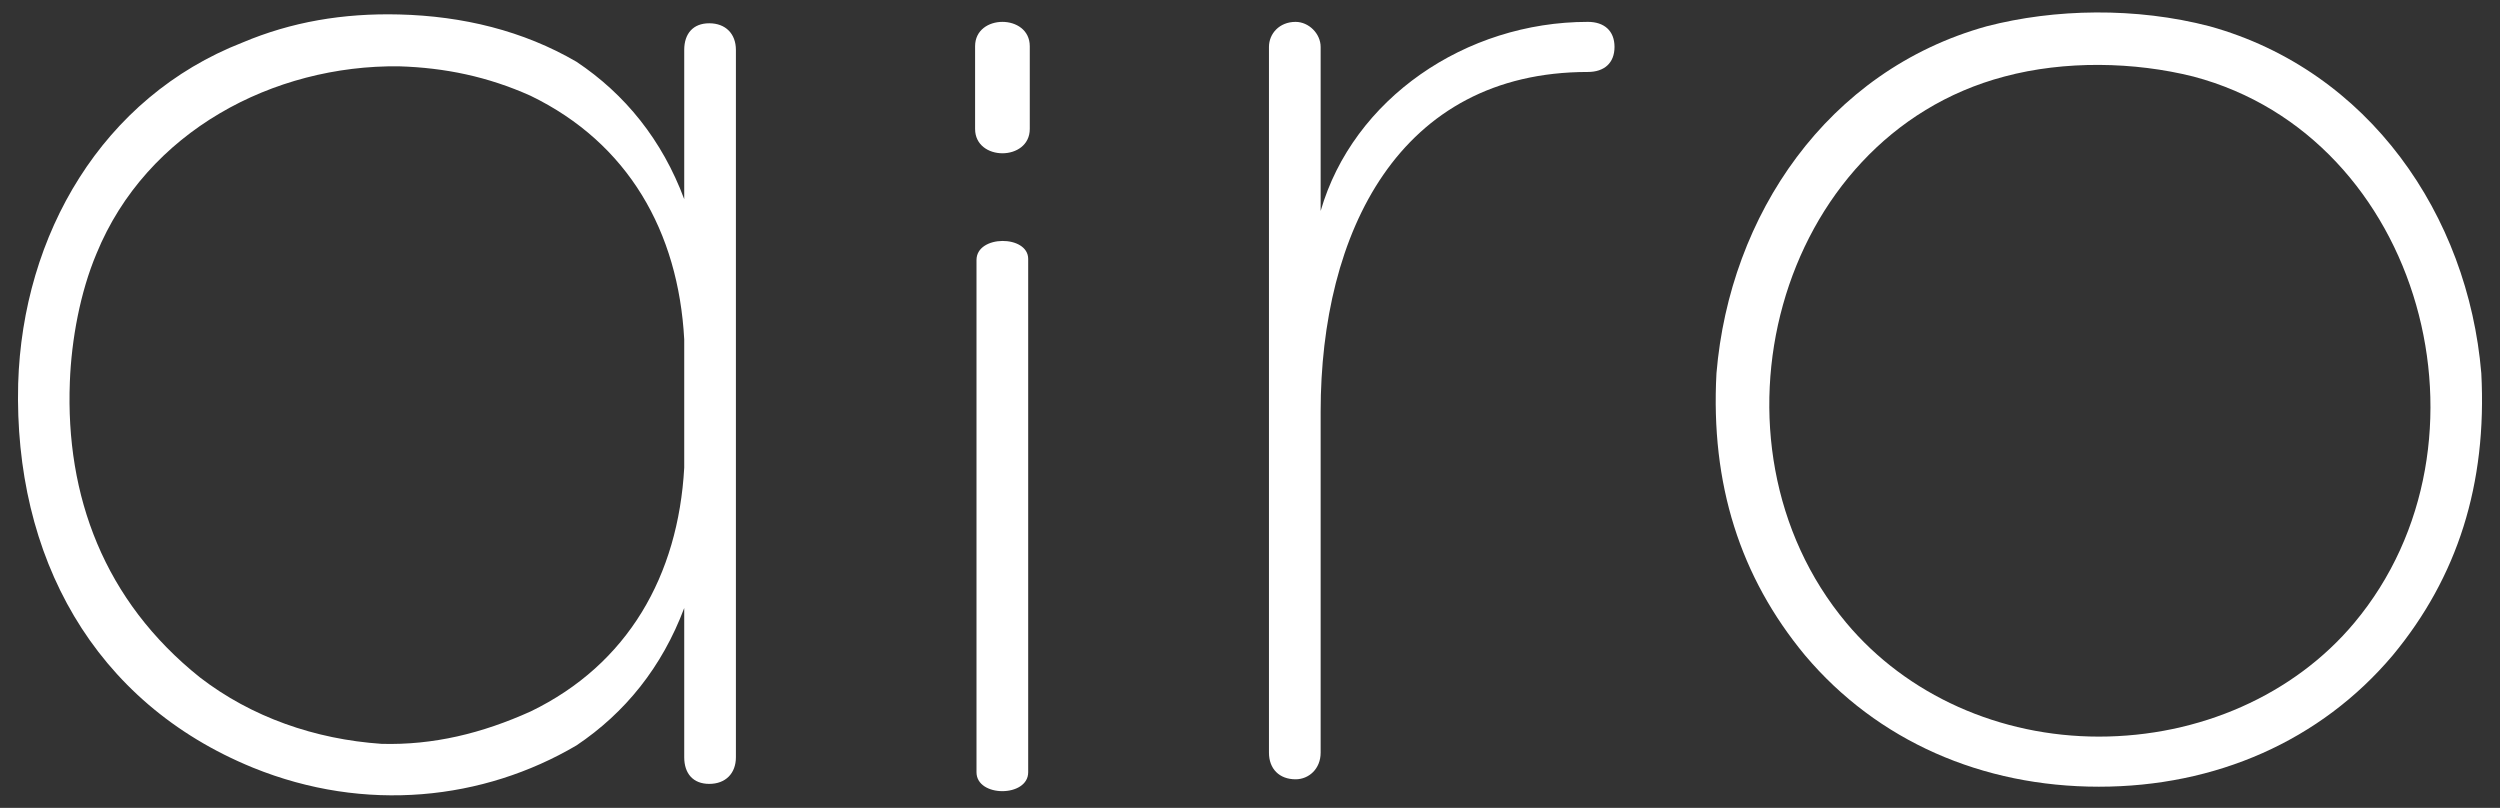
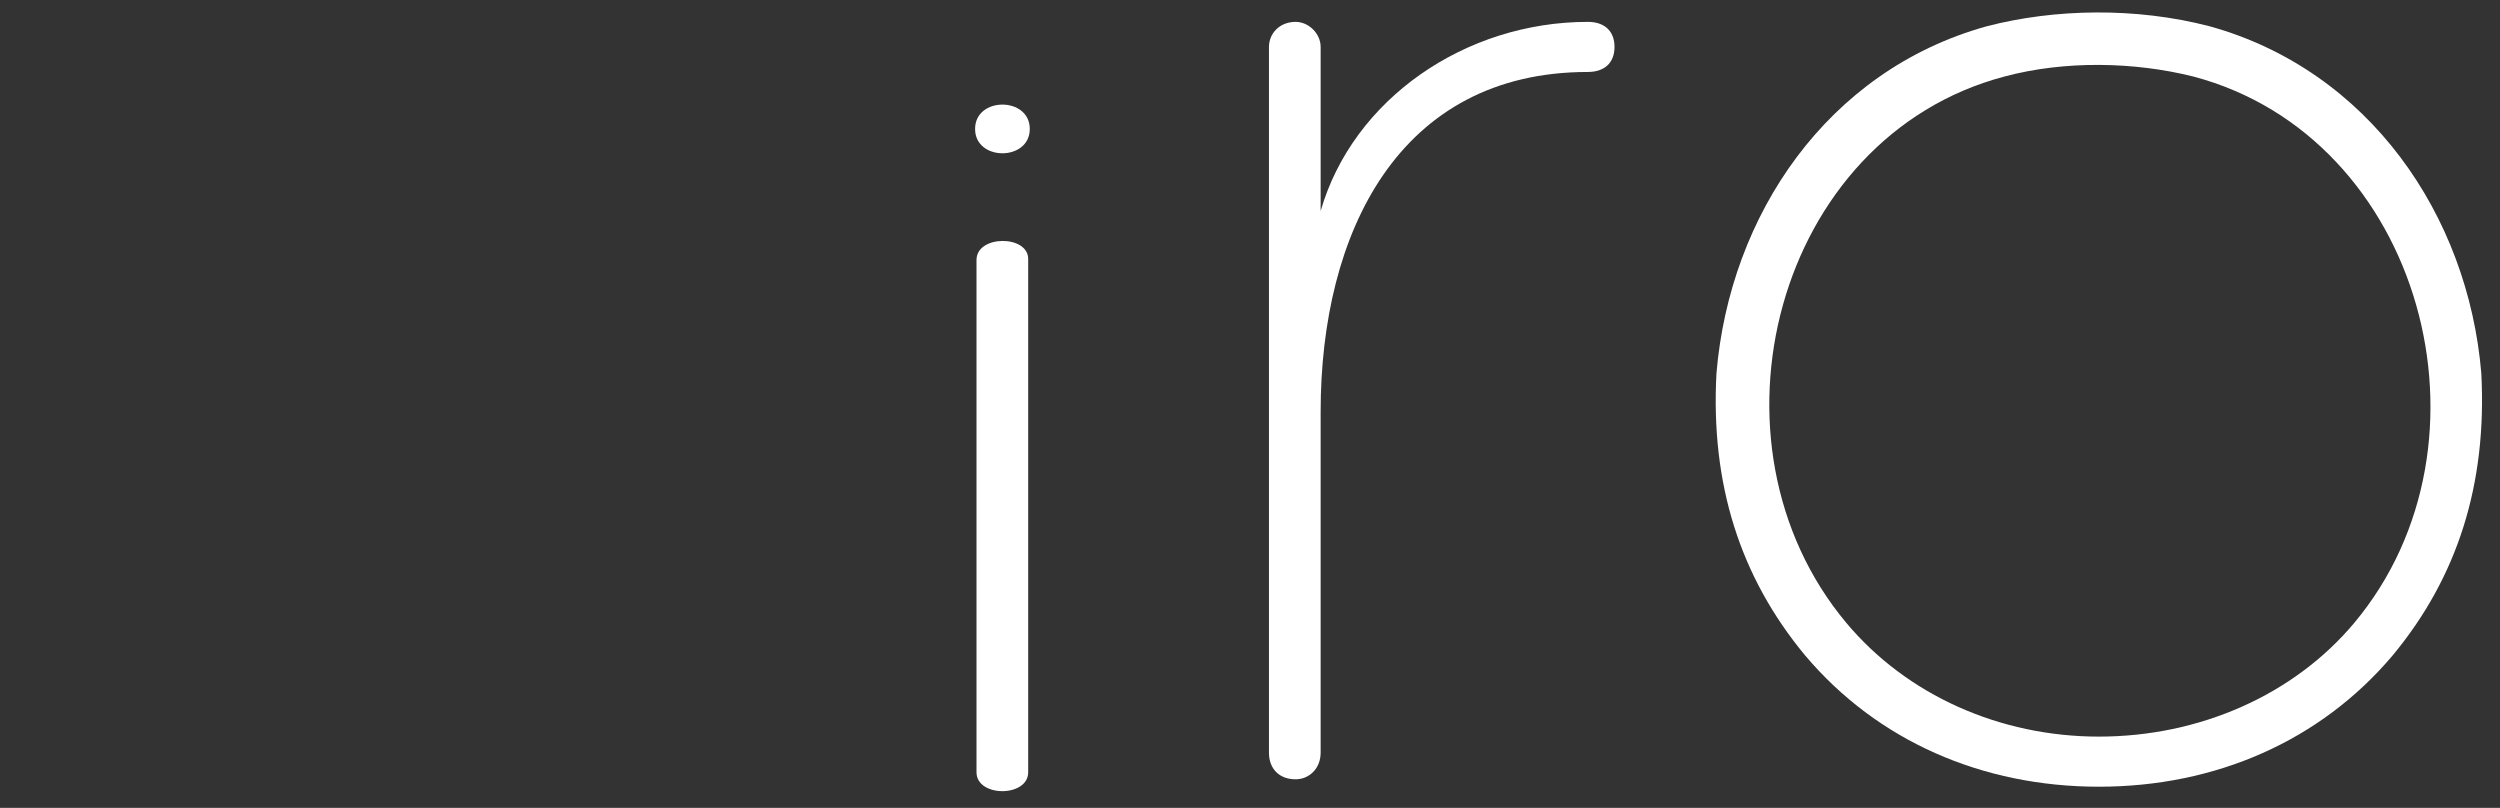
<svg xmlns="http://www.w3.org/2000/svg" version="1.1" id="レイヤー_1" x="0px" y="0px" width="1417.3px" height="458px" viewBox="0 0 1417.3 458" xml:space="preserve">
  <rect x="0" y="0" width="1417.3" height="458" fill="#333333" stroke="none" />
  <g>
-     <path fill="#FFFFFF" d="M226.3,8.2c36,0.9,70.3,9.2,100.5,26.8c27.6,18.4,48.6,44.4,61.1,77.9V28.3c0-9.2,5-15.1,14.2-15.1   c9.2,0,15.1,5.9,15.1,15.1v401c0,9.2-5.9,15.1-15.1,15.1c-9.2,0-14.2-5.9-14.2-15.1v-84.6c-12.6,33.5-33.5,59.4-61.1,77.9   c-52.7,31-119.7,38.5-183.4,12.6C53,398.3,7.8,315.5,10.3,217.5C12.8,133,58,55.1,137.5,24.1C165.2,12.4,194.5,7.4,226.3,8.2z    M387.9,265.2v-72.8c-3.3-61.1-31.8-111.3-87.1-138.1c-24.3-10.9-48.6-15.9-74.5-16.7C155.1,36.7,83.1,74.4,54.7,143.8   c-9.2,21.8-14.2,48.6-15.1,72.8c-2.5,64.5,19.3,123.9,73.7,167.4c29.3,22.6,65.3,35.1,103,37.7c29.3,0.8,56.9-5.9,84.6-18.4   C356,376.6,384.5,326.3,387.9,265.2z" />
-     <path fill="#FFFFFF" d="M583.8,73.1c0,18.4-31,18.4-31,0V26.2c0-18.4,31-18.4,31,0V73.1z M553.6,147.4c0-14.3,29.3-14.3,29.3-0.6   v291c0,14.3-29.3,14.3-29.3,0V147.4z" />
+     <path fill="#FFFFFF" d="M583.8,73.1c0,18.4-31,18.4-31,0c0-18.4,31-18.4,31,0V73.1z M553.6,147.4c0-14.3,29.3-14.3,29.3-0.6   v291c0,14.3-29.3,14.3-29.3,0V147.4z" />
    <path fill="#FFFFFF" d="M748.7,119.6c18.4-63.6,82.1-107.2,151.5-107.2c9.2,0,15.1,5,15.1,14.2s-5.9,14.2-15.1,14.2   c-107.2,0-151.5,91.2-151.5,192.5v193.4c0,9.2-6.7,15.1-14.2,15.1c-9.2,0-15.1-5.9-15.1-15.1V26.6c0-7.5,5.9-14.2,15.1-14.2   c7.5,0,14.2,6.7,14.2,14.2V119.6z" />
    <path fill="#FFFFFF" d="M1023.3,371.5c-36.8-44.4-53.6-97.1-50.2-159.9c7.5-89.6,62.8-171.6,153.2-196.7c38.5-10,84.6-10.9,126.4,0   c90.4,25.1,146.5,107.2,154,196.7c3.3,62.8-13.4,115.5-50.2,159.9c-41,48.6-100.5,74.5-166.6,74.5S1064.3,420.1,1023.3,371.5z    M1136.3,43.4c-129.8,34.3-175,207.6-89.6,309.7c34.3,41,87.1,64.5,143.2,64.5c56.9,0,110.5-23.5,144.8-64.5   c85.4-102.1,38.5-275.4-91.2-309.7C1210,35,1170.6,34.2,1136.3,43.4z" />
  </g>
</svg>